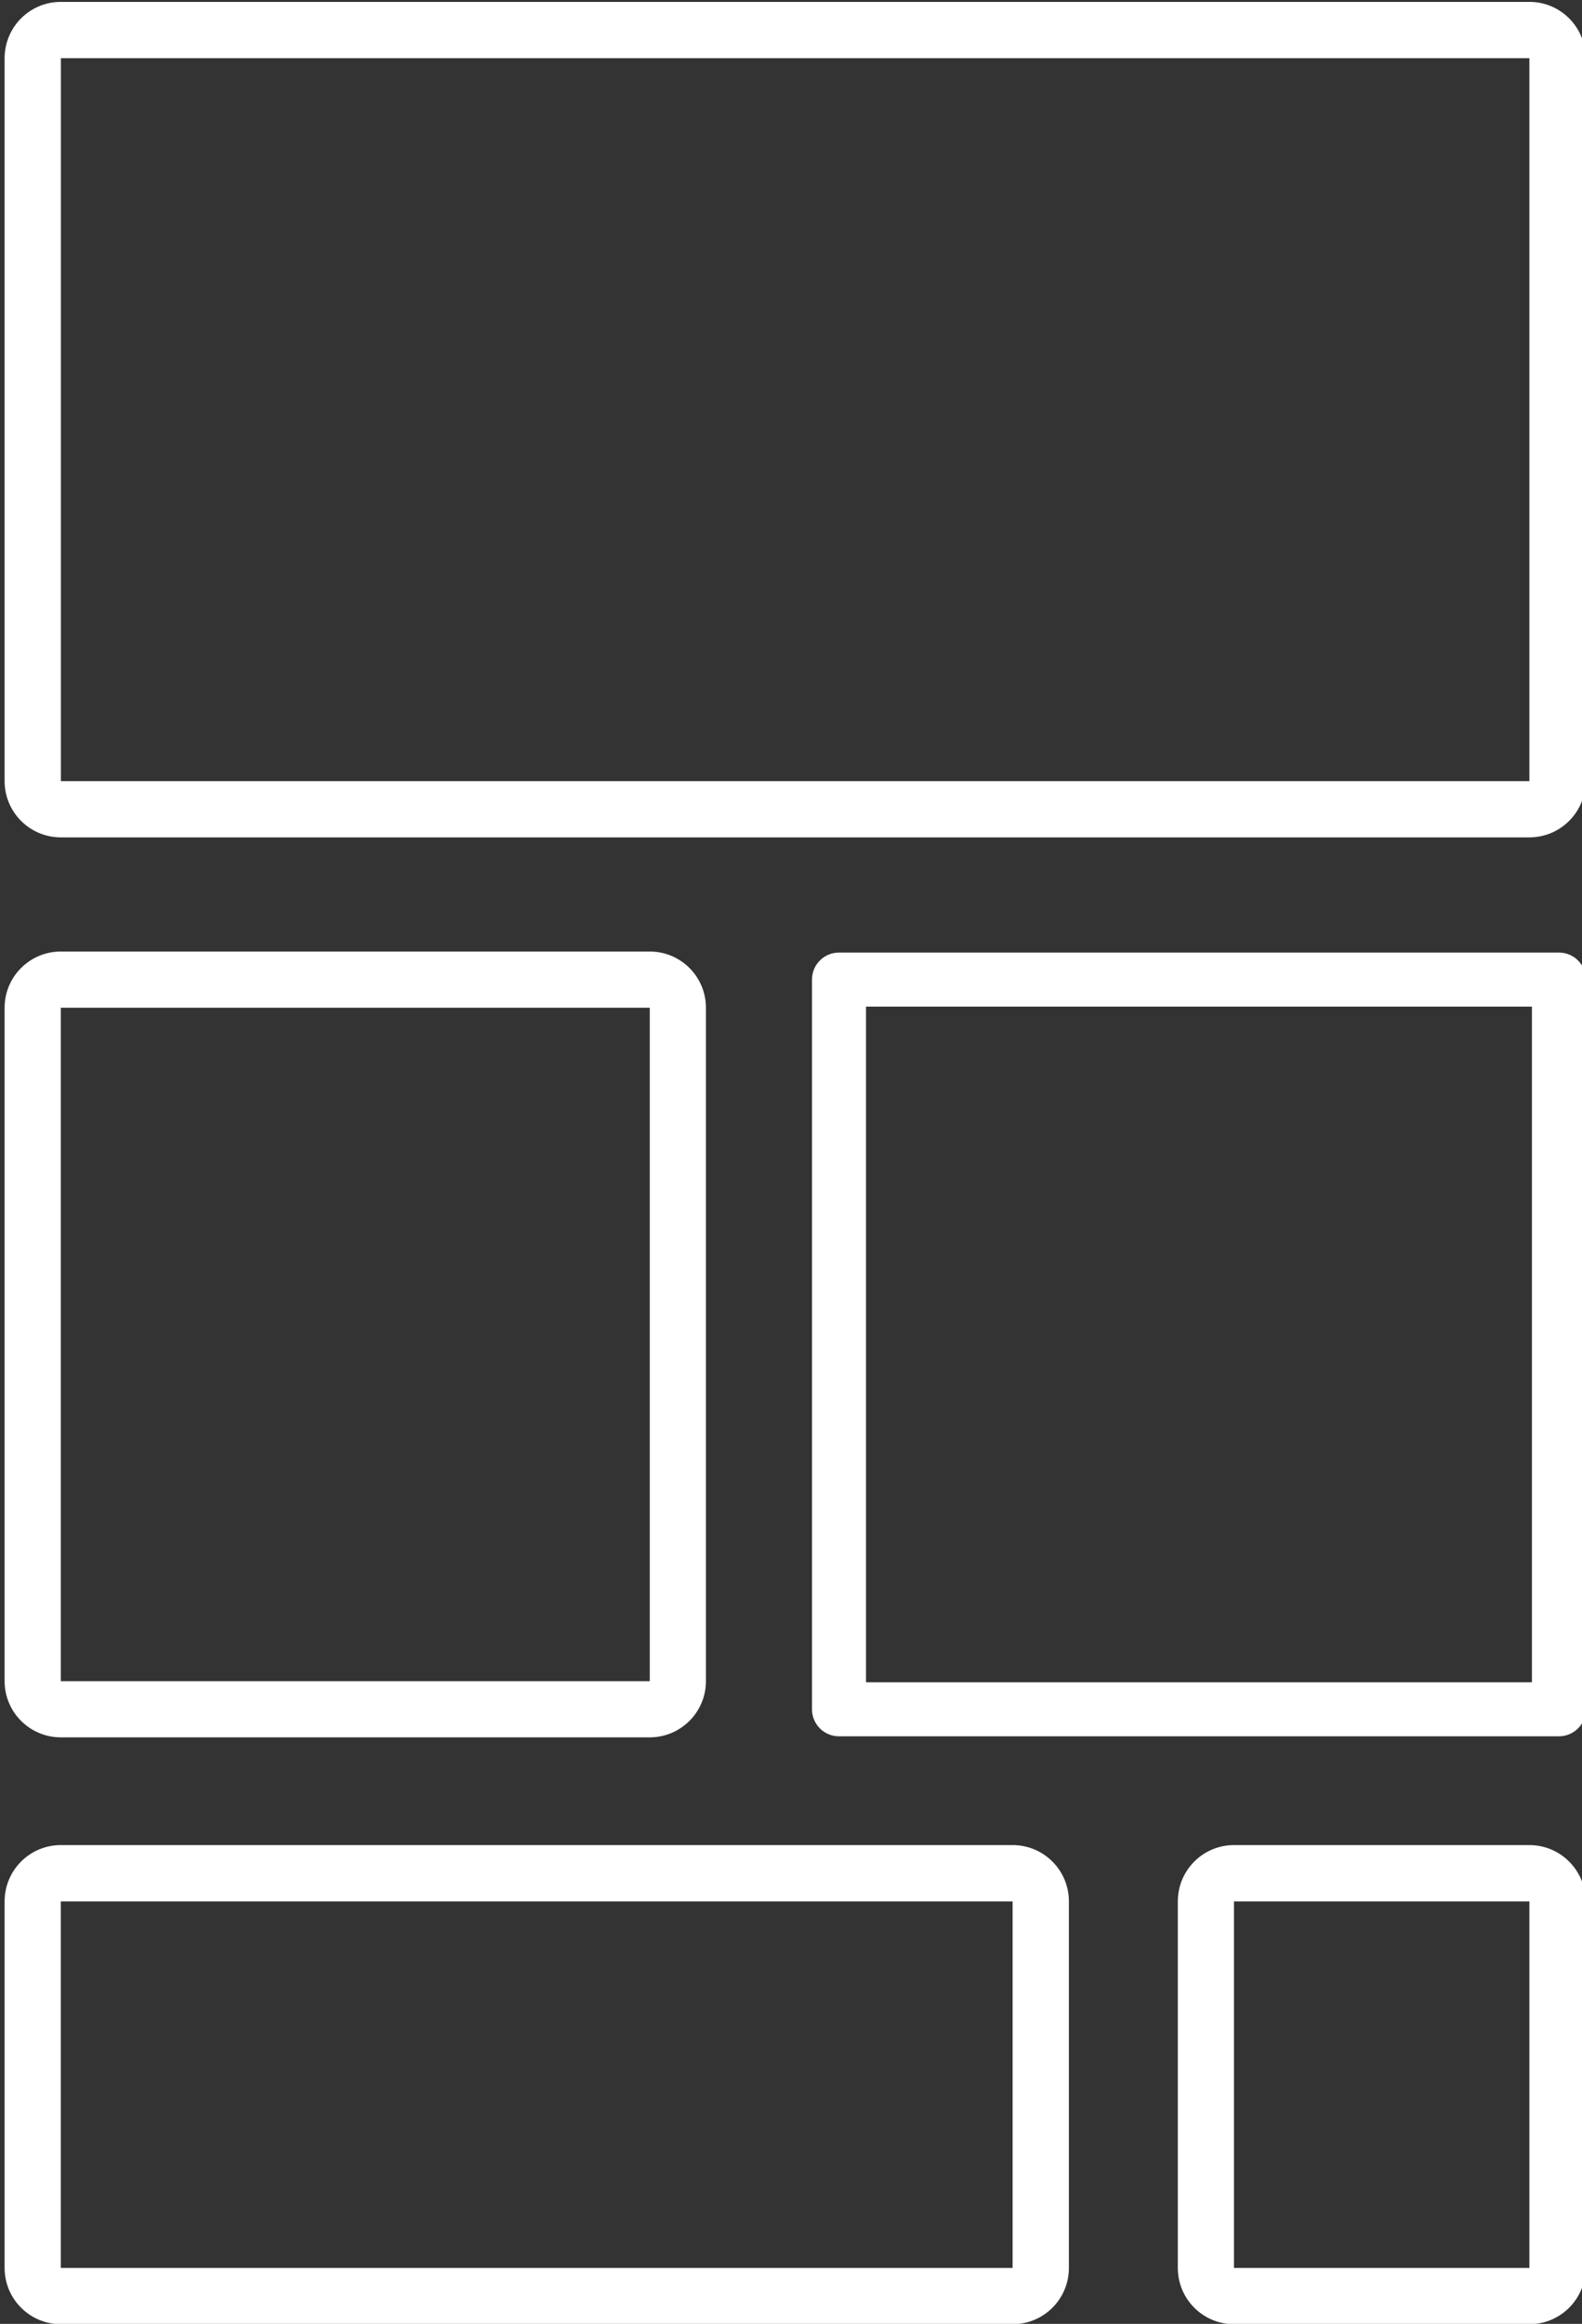
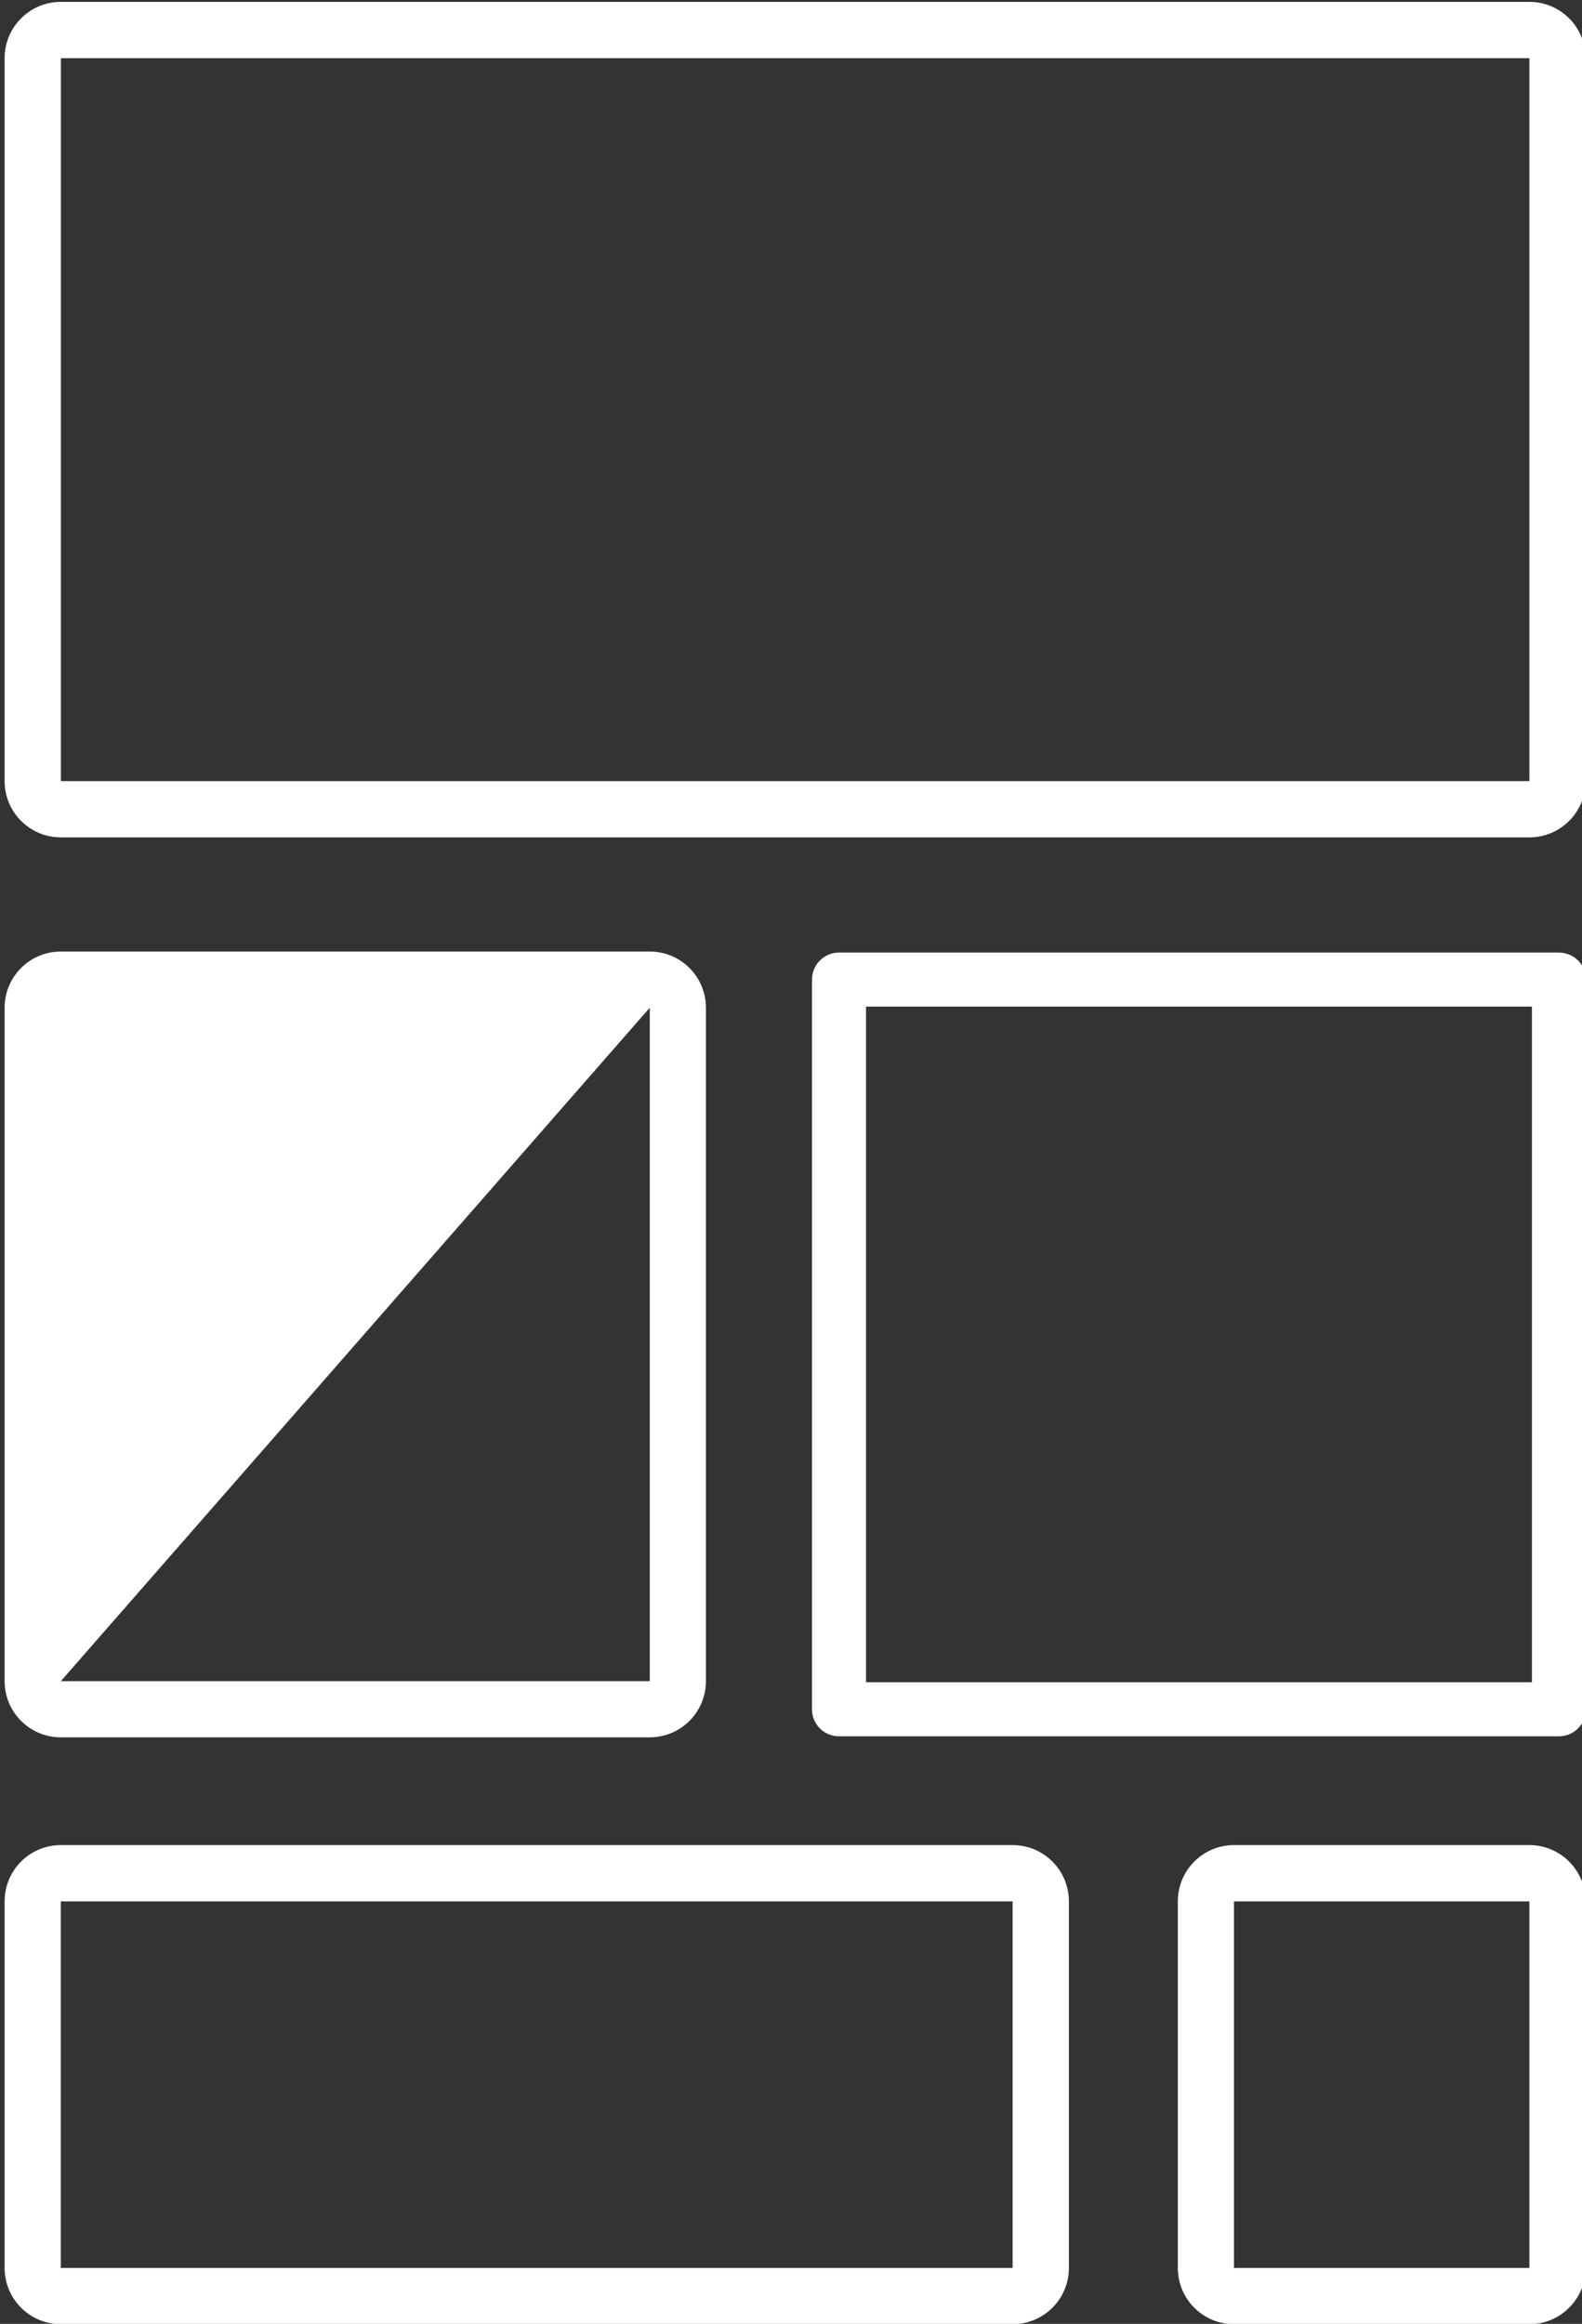
<svg xmlns="http://www.w3.org/2000/svg" width="100%" height="100%" viewBox="0 0 284 417" version="1.1" xml:space="preserve" style="fill-rule:evenodd;clip-rule:evenodd;stroke-linejoin:round;stroke-miterlimit:2;">
  <rect x="0" y="0" width="284" height="417" fill="#333333" stroke="none" />
  <g transform="matrix(1,0,0,1,-5368.95,-2154.66)">
    <g transform="matrix(1.164,0,0,1.164,-863.372,-358.754)">
-       <path d="M5590.1,2443.73L5544.54,2443.73C5539.76,2443.73 5535.88,2447.61 5535.88,2452.41L5535.88,2508.92C5535.88,2513.71 5539.76,2517.59 5544.54,2517.59L5590.1,2517.59C5594.89,2517.59 5598.77,2513.71 5598.77,2508.92L5598.77,2452.41C5598.77,2447.61 5594.89,2443.73 5590.1,2443.73ZM5510.4,2443.73L5363.61,2443.73C5358.82,2443.73 5354.94,2447.61 5354.94,2452.41L5354.94,2508.92C5354.94,2513.71 5358.82,2517.59 5363.61,2517.59L5510.4,2517.59C5515.2,2517.59 5519.08,2513.71 5519.08,2508.92L5519.08,2452.41C5519.08,2447.61 5515.2,2443.73 5510.4,2443.73ZM5590.1,2508.92L5544.54,2508.92L5544.54,2452.41L5590.1,2452.41L5590.1,2508.92ZM5510.4,2508.92L5363.61,2508.92L5363.61,2452.41L5510.4,2452.41L5510.4,2508.92ZM5454.44,2305.98L5363.61,2305.98C5358.82,2305.98 5354.94,2309.86 5354.94,2314.64L5354.94,2418.46C5354.94,2423.24 5358.82,2427.12 5363.61,2427.12L5454.44,2427.12C5459.22,2427.12 5463.1,2423.24 5463.1,2418.46L5463.1,2314.64C5463.1,2309.86 5459.22,2305.98 5454.44,2305.98ZM5483.62,2306.14C5481.32,2306.14 5479.46,2308 5479.46,2310.3L5479.46,2422.8C5479.46,2425.1 5481.32,2426.96 5483.62,2426.96L5594.66,2426.96C5596.96,2426.96 5598.82,2425.1 5598.82,2422.8L5598.82,2310.3C5598.82,2308 5596.96,2306.14 5594.66,2306.14L5483.62,2306.14ZM5487.79,2314.47L5590.49,2314.47C5590.49,2314.47 5590.49,2418.63 5590.49,2418.63C5590.49,2418.63 5487.79,2418.63 5487.79,2418.63L5487.79,2314.47ZM5454.44,2418.46L5363.61,2418.46L5363.61,2314.64L5454.44,2314.64L5454.44,2418.46ZM5590.1,2159.58L5363.61,2159.58C5358.82,2159.58 5354.94,2163.46 5354.94,2168.26L5354.94,2279.71C5354.94,2284.5 5358.82,2288.38 5363.61,2288.38L5590.1,2288.38C5594.89,2288.38 5598.77,2284.5 5598.77,2279.71L5598.77,2168.26C5598.77,2163.46 5594.89,2159.58 5590.1,2159.58ZM5590.1,2279.71L5363.62,2279.71L5363.62,2168.26L5590.1,2168.26L5590.1,2279.71Z" style="fill:white;fill-rule:nonzero;" />
+       <path d="M5590.1,2443.73L5544.54,2443.73C5539.76,2443.73 5535.88,2447.61 5535.88,2452.41L5535.88,2508.92C5535.88,2513.71 5539.76,2517.59 5544.54,2517.59L5590.1,2517.59C5594.89,2517.59 5598.77,2513.71 5598.77,2508.92L5598.77,2452.41C5598.77,2447.61 5594.89,2443.73 5590.1,2443.73ZM5510.4,2443.73L5363.61,2443.73C5358.82,2443.73 5354.94,2447.61 5354.94,2452.41L5354.94,2508.92C5354.94,2513.71 5358.82,2517.59 5363.61,2517.59L5510.4,2517.59C5515.2,2517.59 5519.08,2513.71 5519.08,2508.92L5519.08,2452.41C5519.08,2447.61 5515.2,2443.73 5510.4,2443.73ZM5590.1,2508.92L5544.54,2508.92L5544.54,2452.41L5590.1,2452.41L5590.1,2508.92ZM5510.4,2508.92L5363.61,2508.92L5363.61,2452.41L5510.4,2452.41L5510.4,2508.92ZM5454.44,2305.98L5363.61,2305.98C5358.82,2305.98 5354.94,2309.86 5354.94,2314.64L5354.94,2418.46C5354.94,2423.24 5358.82,2427.12 5363.61,2427.12L5454.44,2427.12C5459.22,2427.12 5463.1,2423.24 5463.1,2418.46L5463.1,2314.64C5463.1,2309.86 5459.22,2305.98 5454.44,2305.98ZM5483.62,2306.14C5481.32,2306.14 5479.46,2308 5479.46,2310.3L5479.46,2422.8C5479.46,2425.1 5481.32,2426.96 5483.62,2426.96L5594.66,2426.96C5596.96,2426.96 5598.82,2425.1 5598.82,2422.8L5598.82,2310.3C5598.82,2308 5596.96,2306.14 5594.66,2306.14L5483.62,2306.14ZM5487.79,2314.47L5590.49,2314.47C5590.49,2314.47 5590.49,2418.63 5590.49,2418.63C5590.49,2418.63 5487.79,2418.63 5487.79,2418.63L5487.79,2314.47ZM5454.44,2418.46L5363.61,2418.46L5454.44,2314.64L5454.44,2418.46ZM5590.1,2159.58L5363.61,2159.58C5358.82,2159.58 5354.94,2163.46 5354.94,2168.26L5354.94,2279.71C5354.94,2284.5 5358.82,2288.38 5363.61,2288.38L5590.1,2288.38C5594.89,2288.38 5598.77,2284.5 5598.77,2279.71L5598.77,2168.26C5598.77,2163.46 5594.89,2159.58 5590.1,2159.58ZM5590.1,2279.71L5363.62,2279.71L5363.62,2168.26L5590.1,2168.26L5590.1,2279.71Z" style="fill:white;fill-rule:nonzero;" />
    </g>
  </g>
</svg>